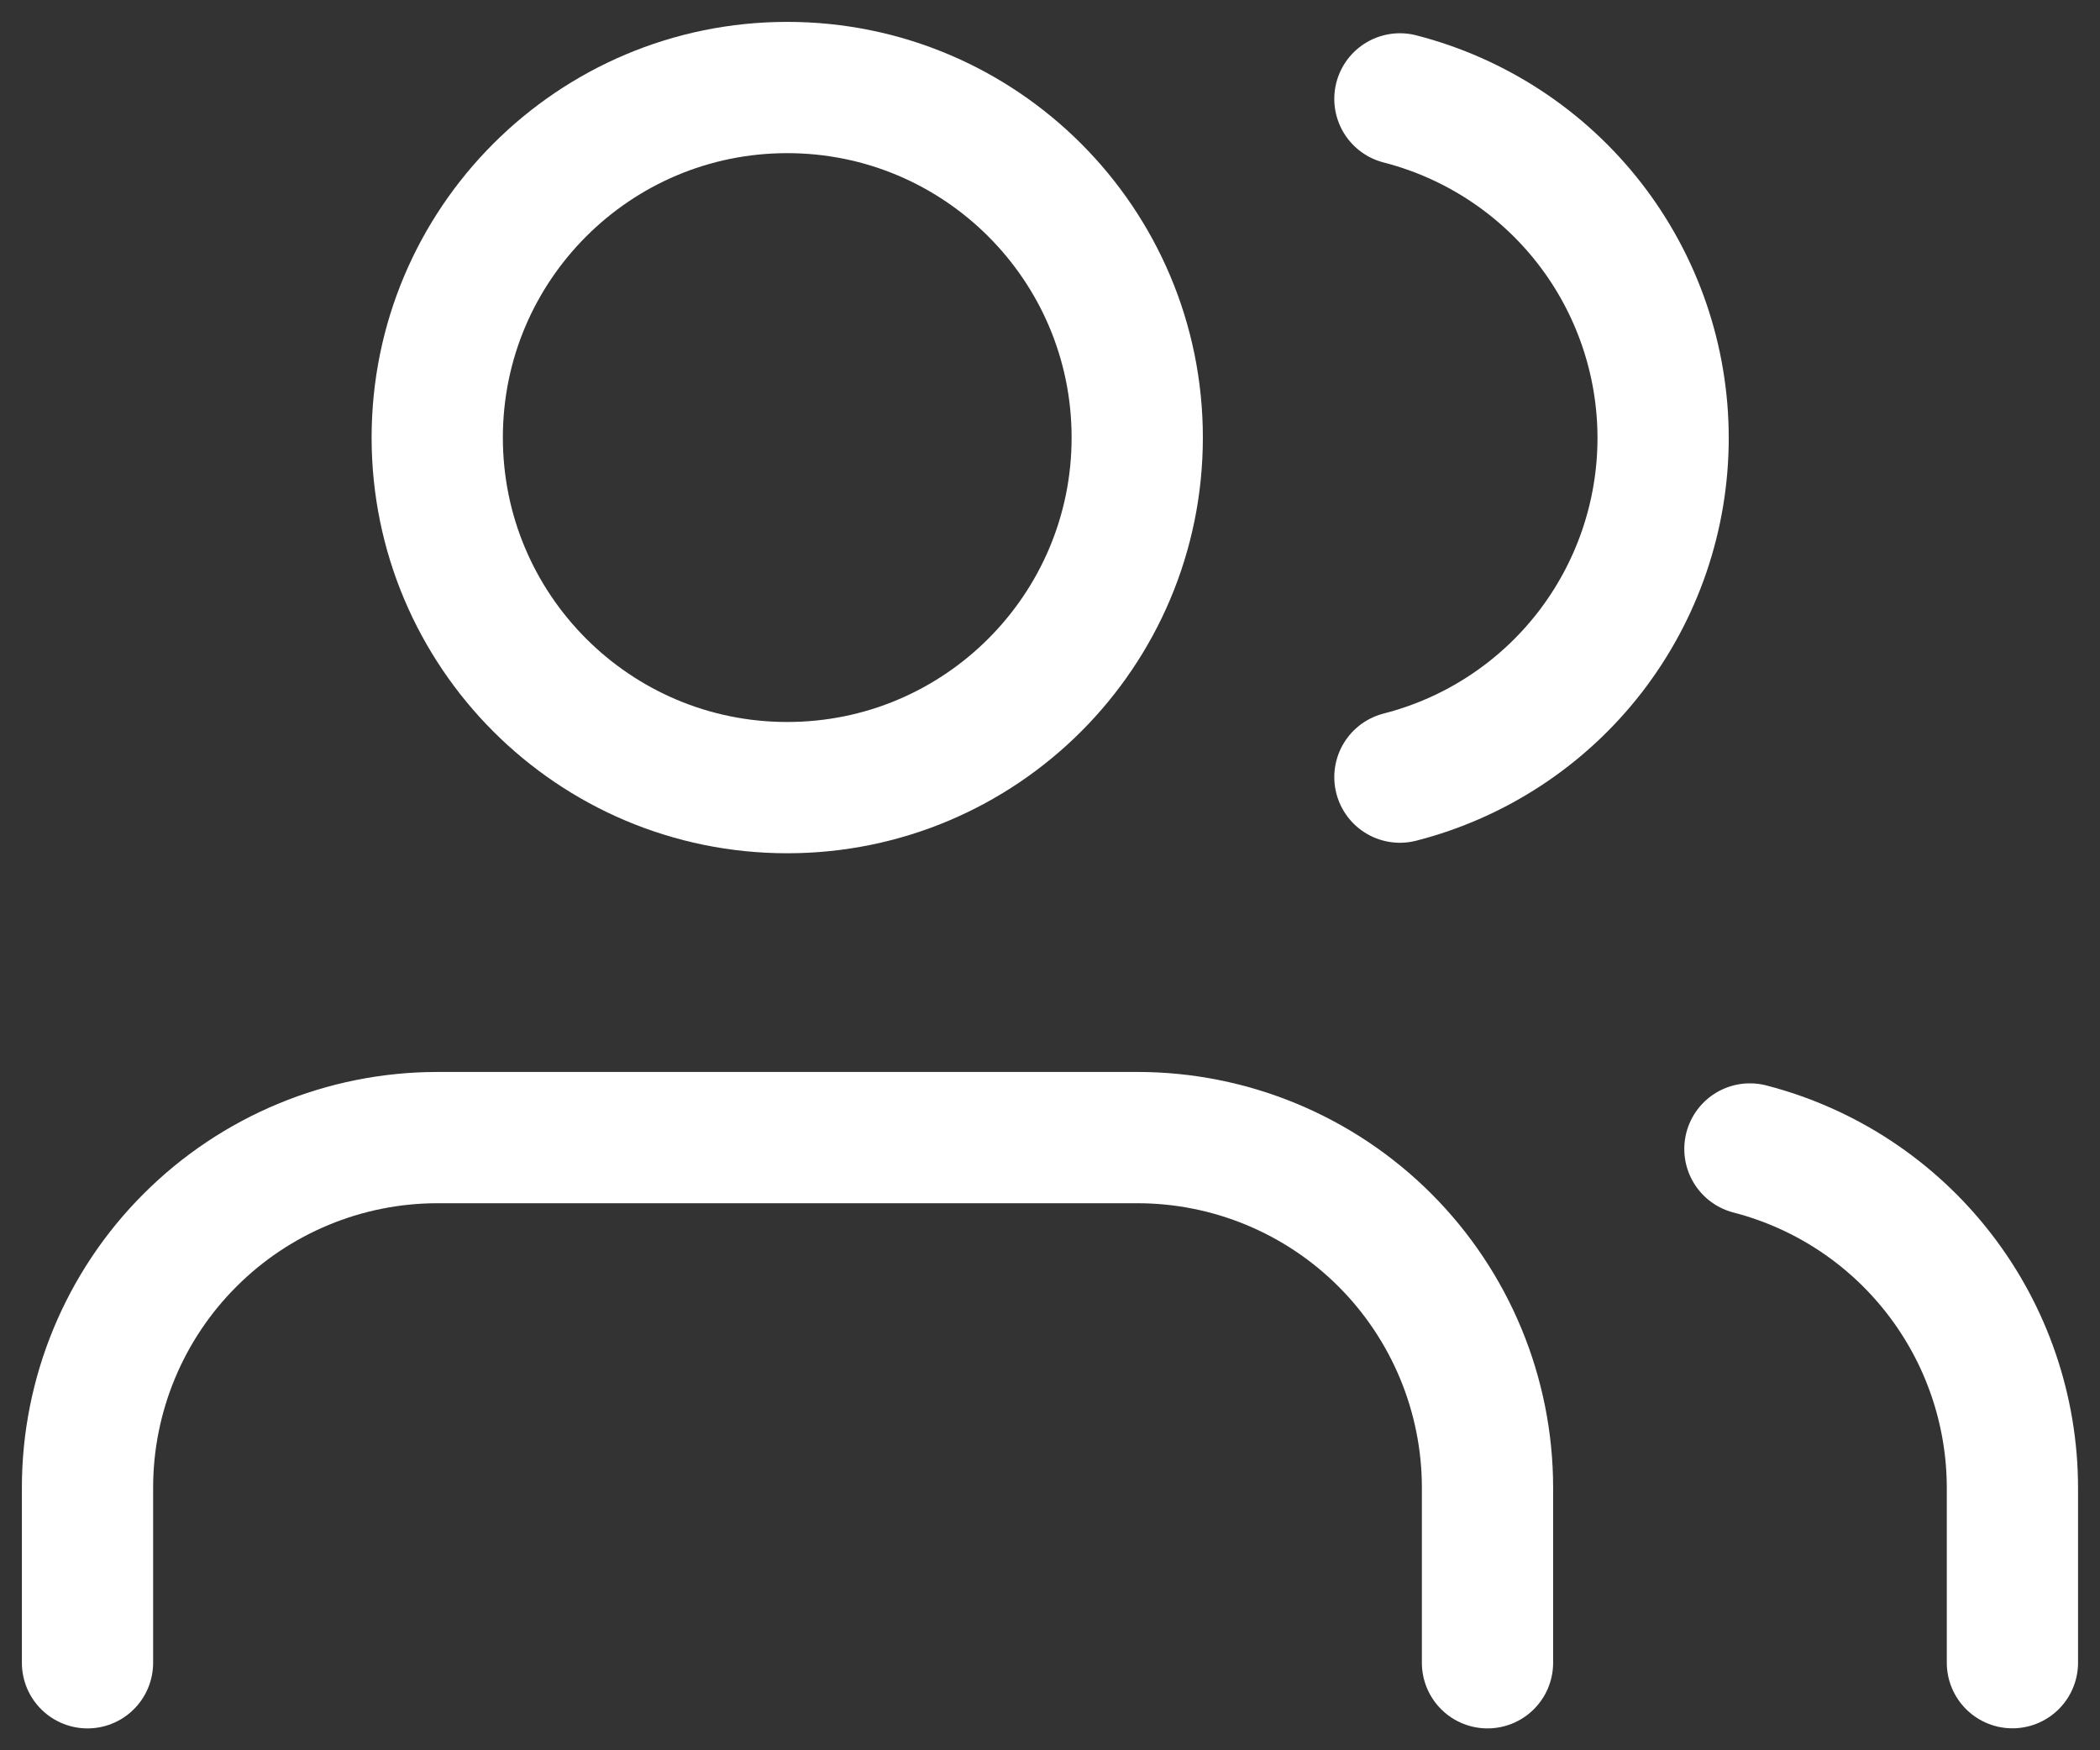
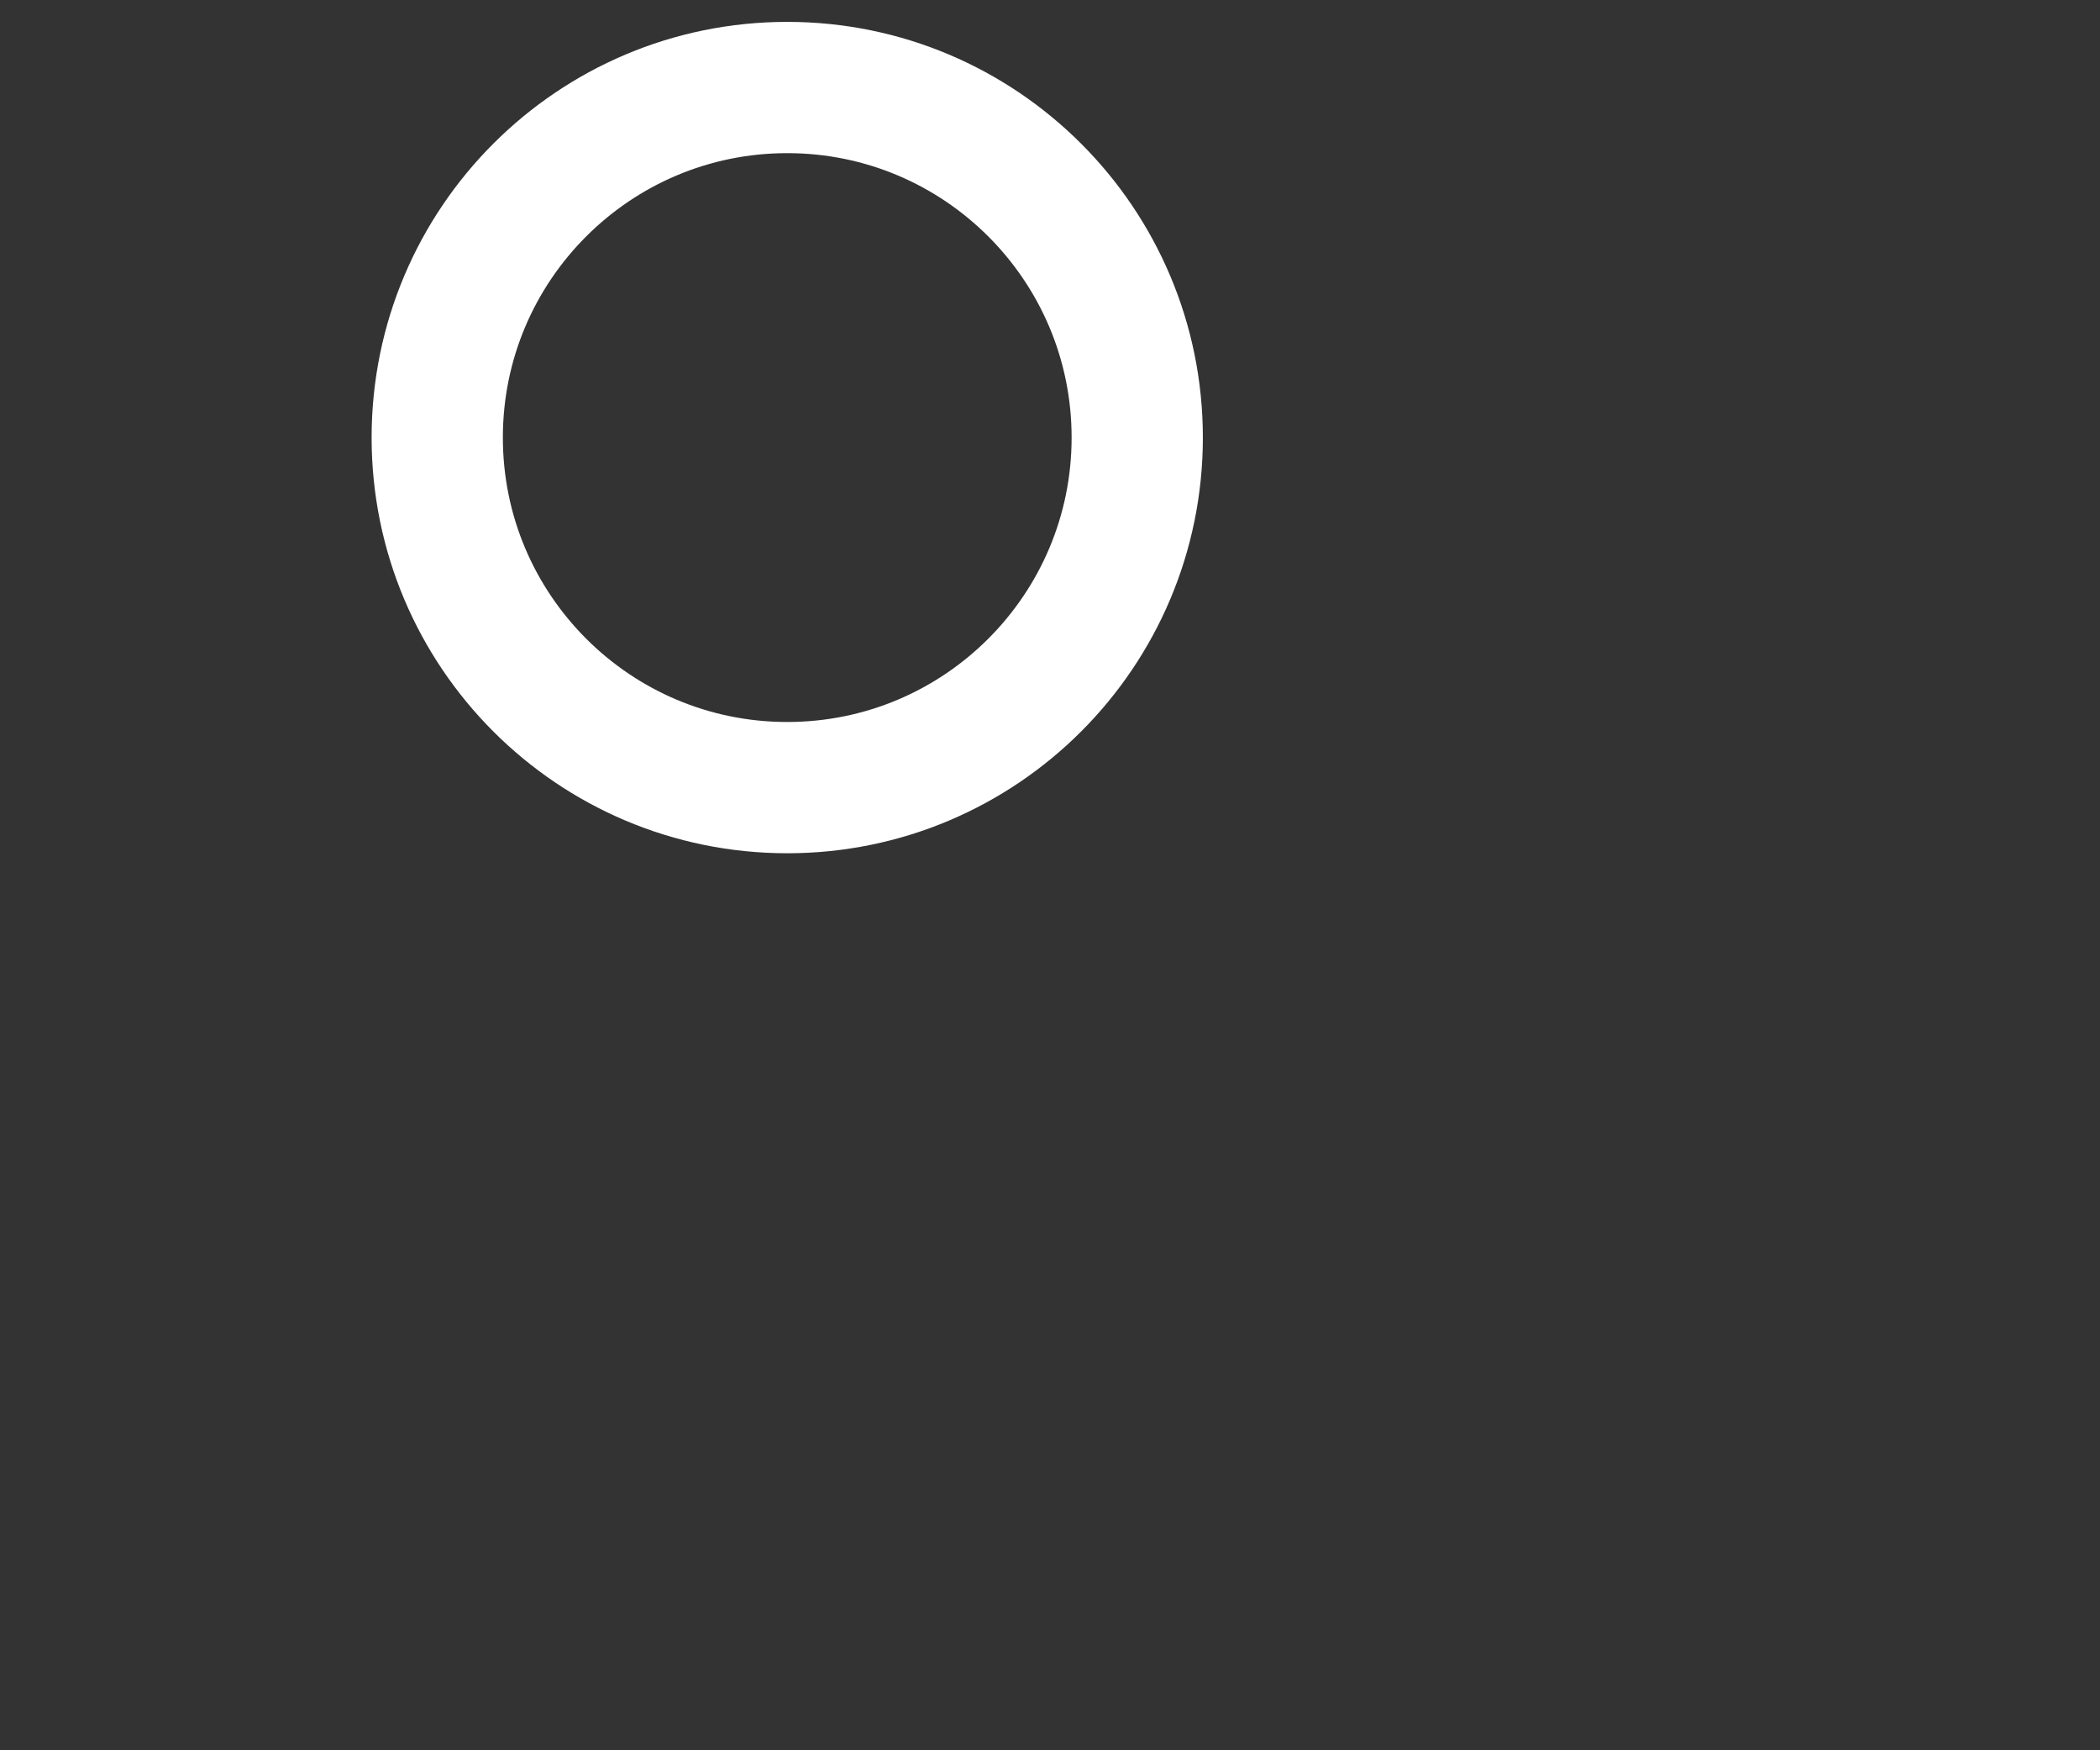
<svg xmlns="http://www.w3.org/2000/svg" width="24" height="20" viewBox="0 0 24 20" fill="none">
  <rect x="0" y="0" width="24" height="20" fill="#333333" stroke="none" />
-   <path d="M17 19V17C17 15.939 16.578 14.921 15.828 14.171C15.078 13.421 14.06 12.999 13 12.999H5C3.939 12.999 2.922 13.421 2.172 14.171C1.421 14.921 1 15.939 1 17V19" stroke="white" stroke-width="1.5" stroke-linecap="round" stroke-linejoin="round" />
  <path d="M8.997 9C11.206 9 12.997 7.209 12.997 5C12.997 2.791 11.206 1 8.997 1C6.788 1 4.997 2.791 4.997 5C4.997 7.209 6.788 9 8.997 9Z" stroke="white" stroke-width="1.5" stroke-linecap="round" stroke-linejoin="round" />
-   <path d="M22.999 18.999V16.999C22.998 16.113 22.703 15.252 22.16 14.552C21.617 13.851 20.857 13.351 19.999 13.129" stroke="white" stroke-width="1.5" stroke-linecap="round" stroke-linejoin="round" />
-   <path d="M15.999 1.13C16.859 1.351 17.622 1.851 18.167 2.553C18.711 3.254 19.007 4.117 19.007 5.005C19.007 5.894 18.711 6.756 18.167 7.458C17.622 8.16 16.859 8.66 15.999 8.88" stroke="white" stroke-width="1.5" stroke-linecap="round" stroke-linejoin="round" />
</svg>